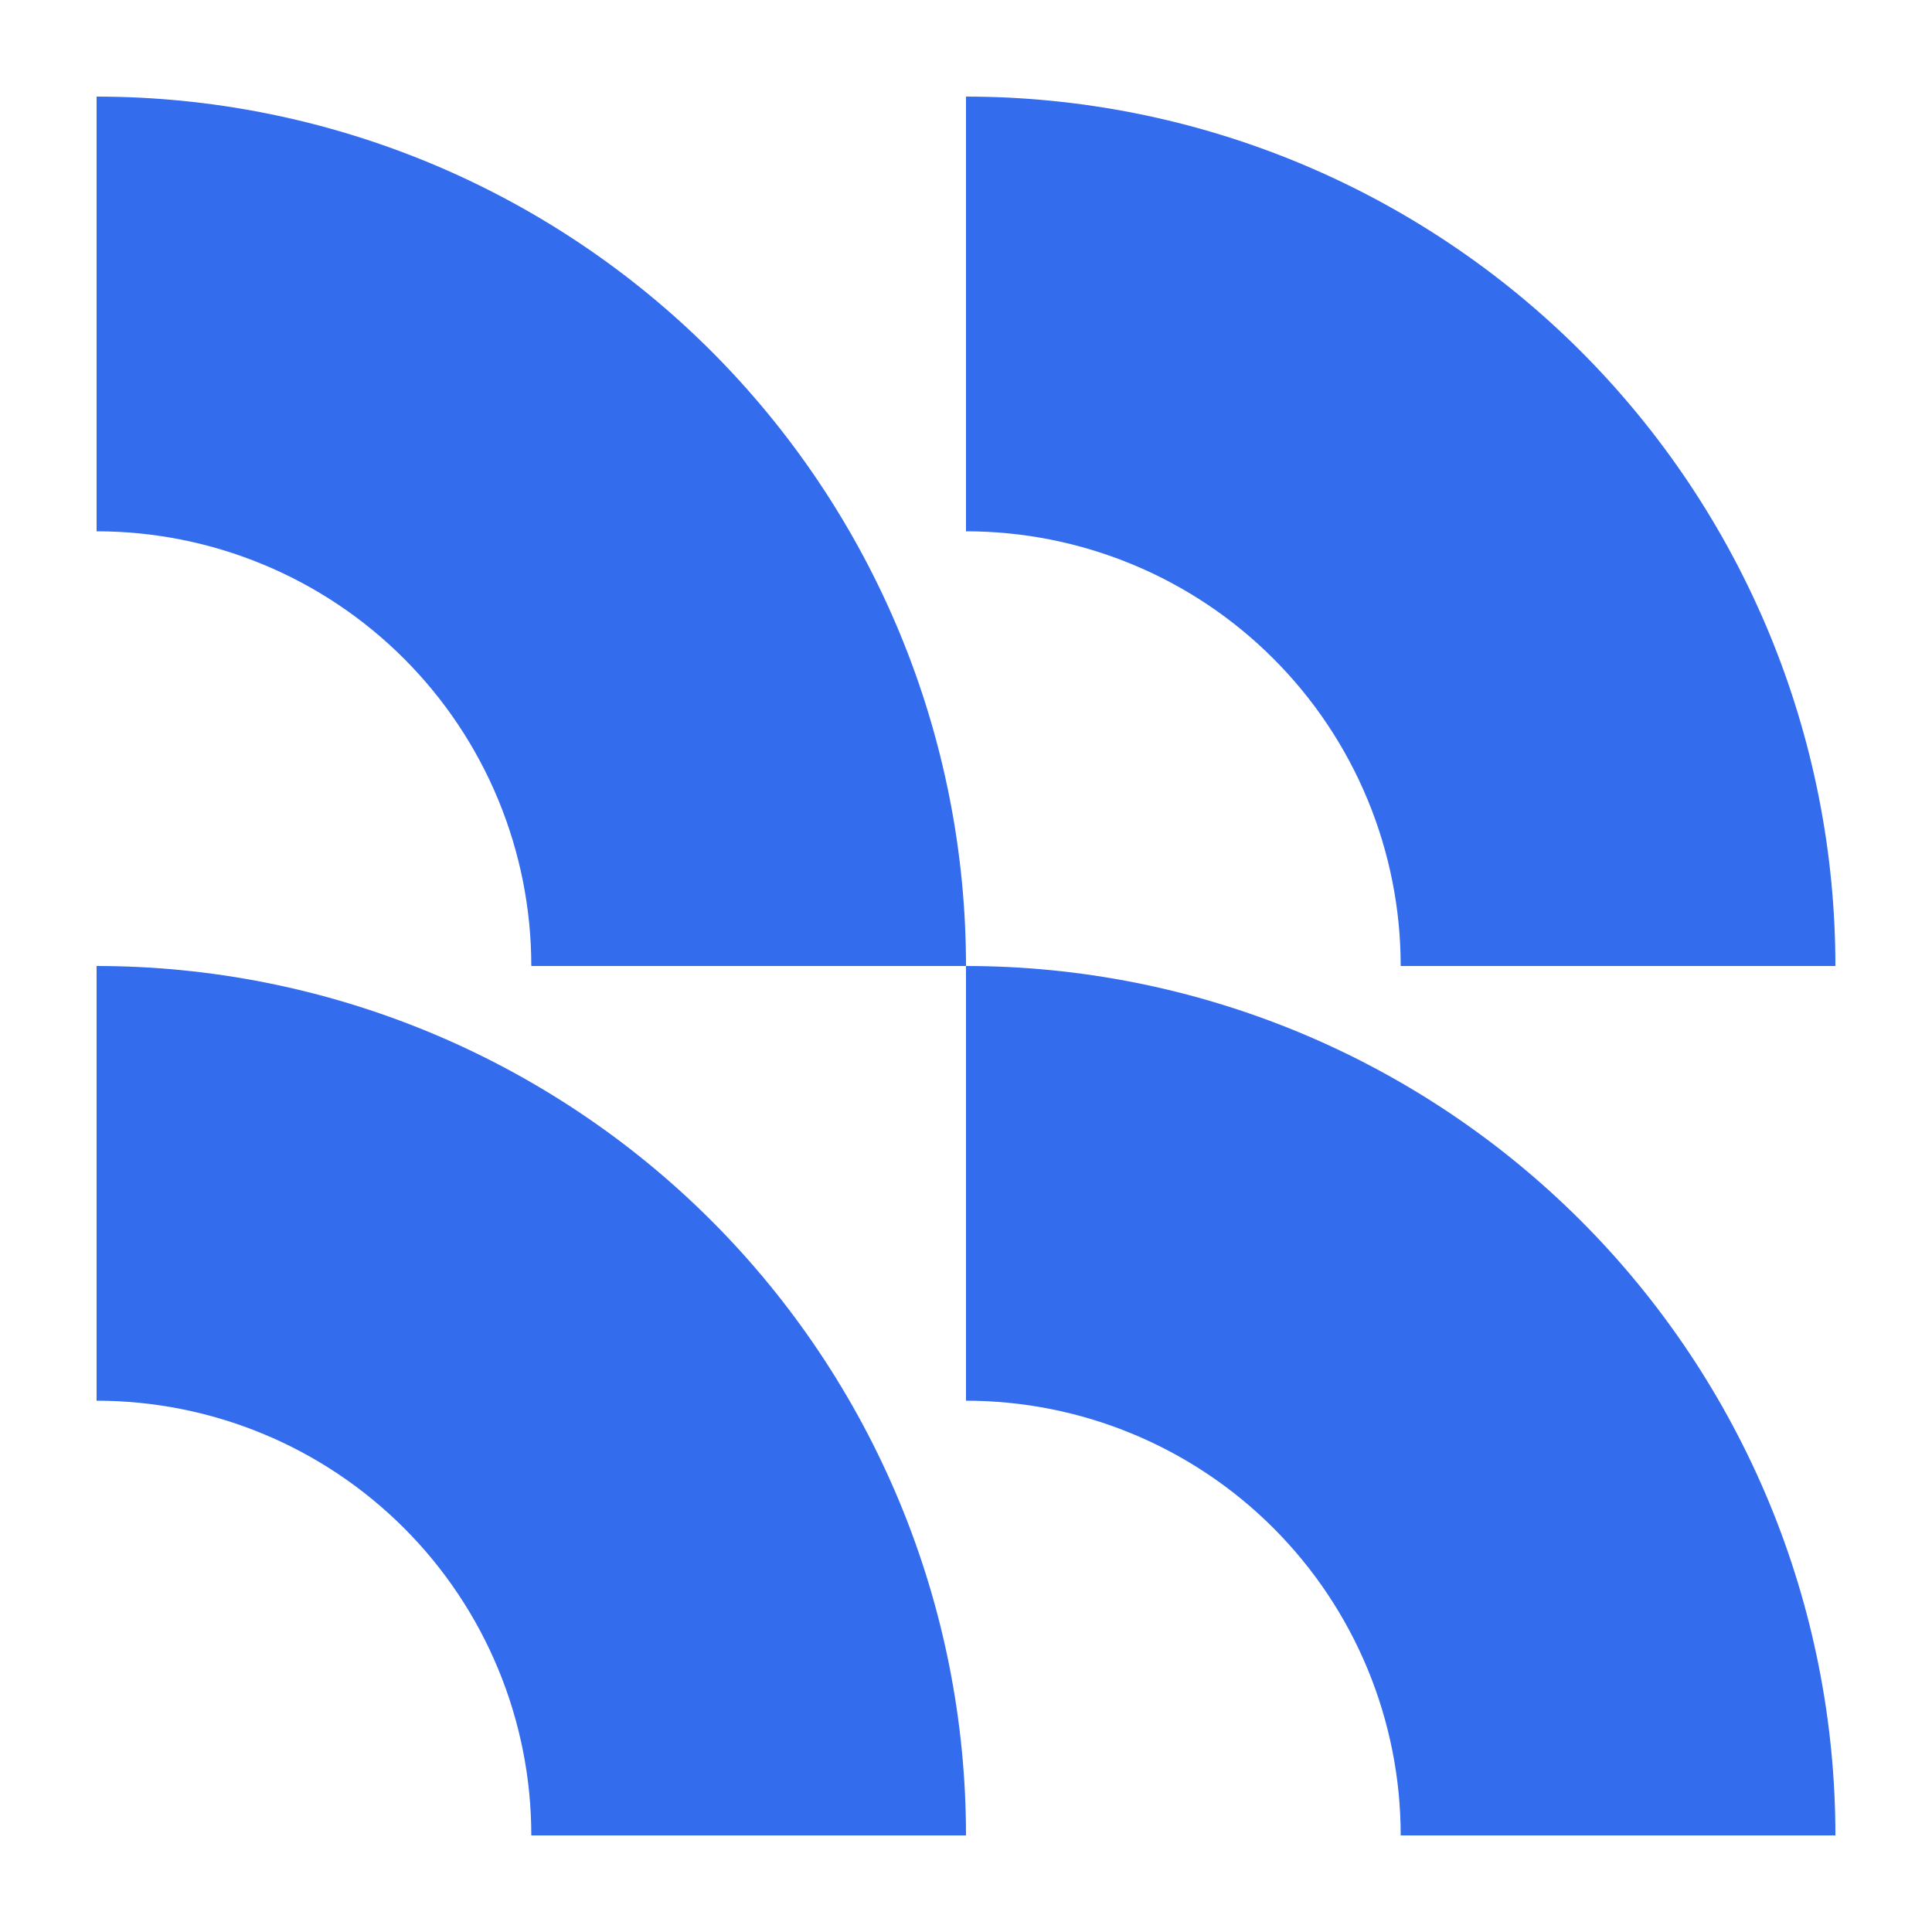
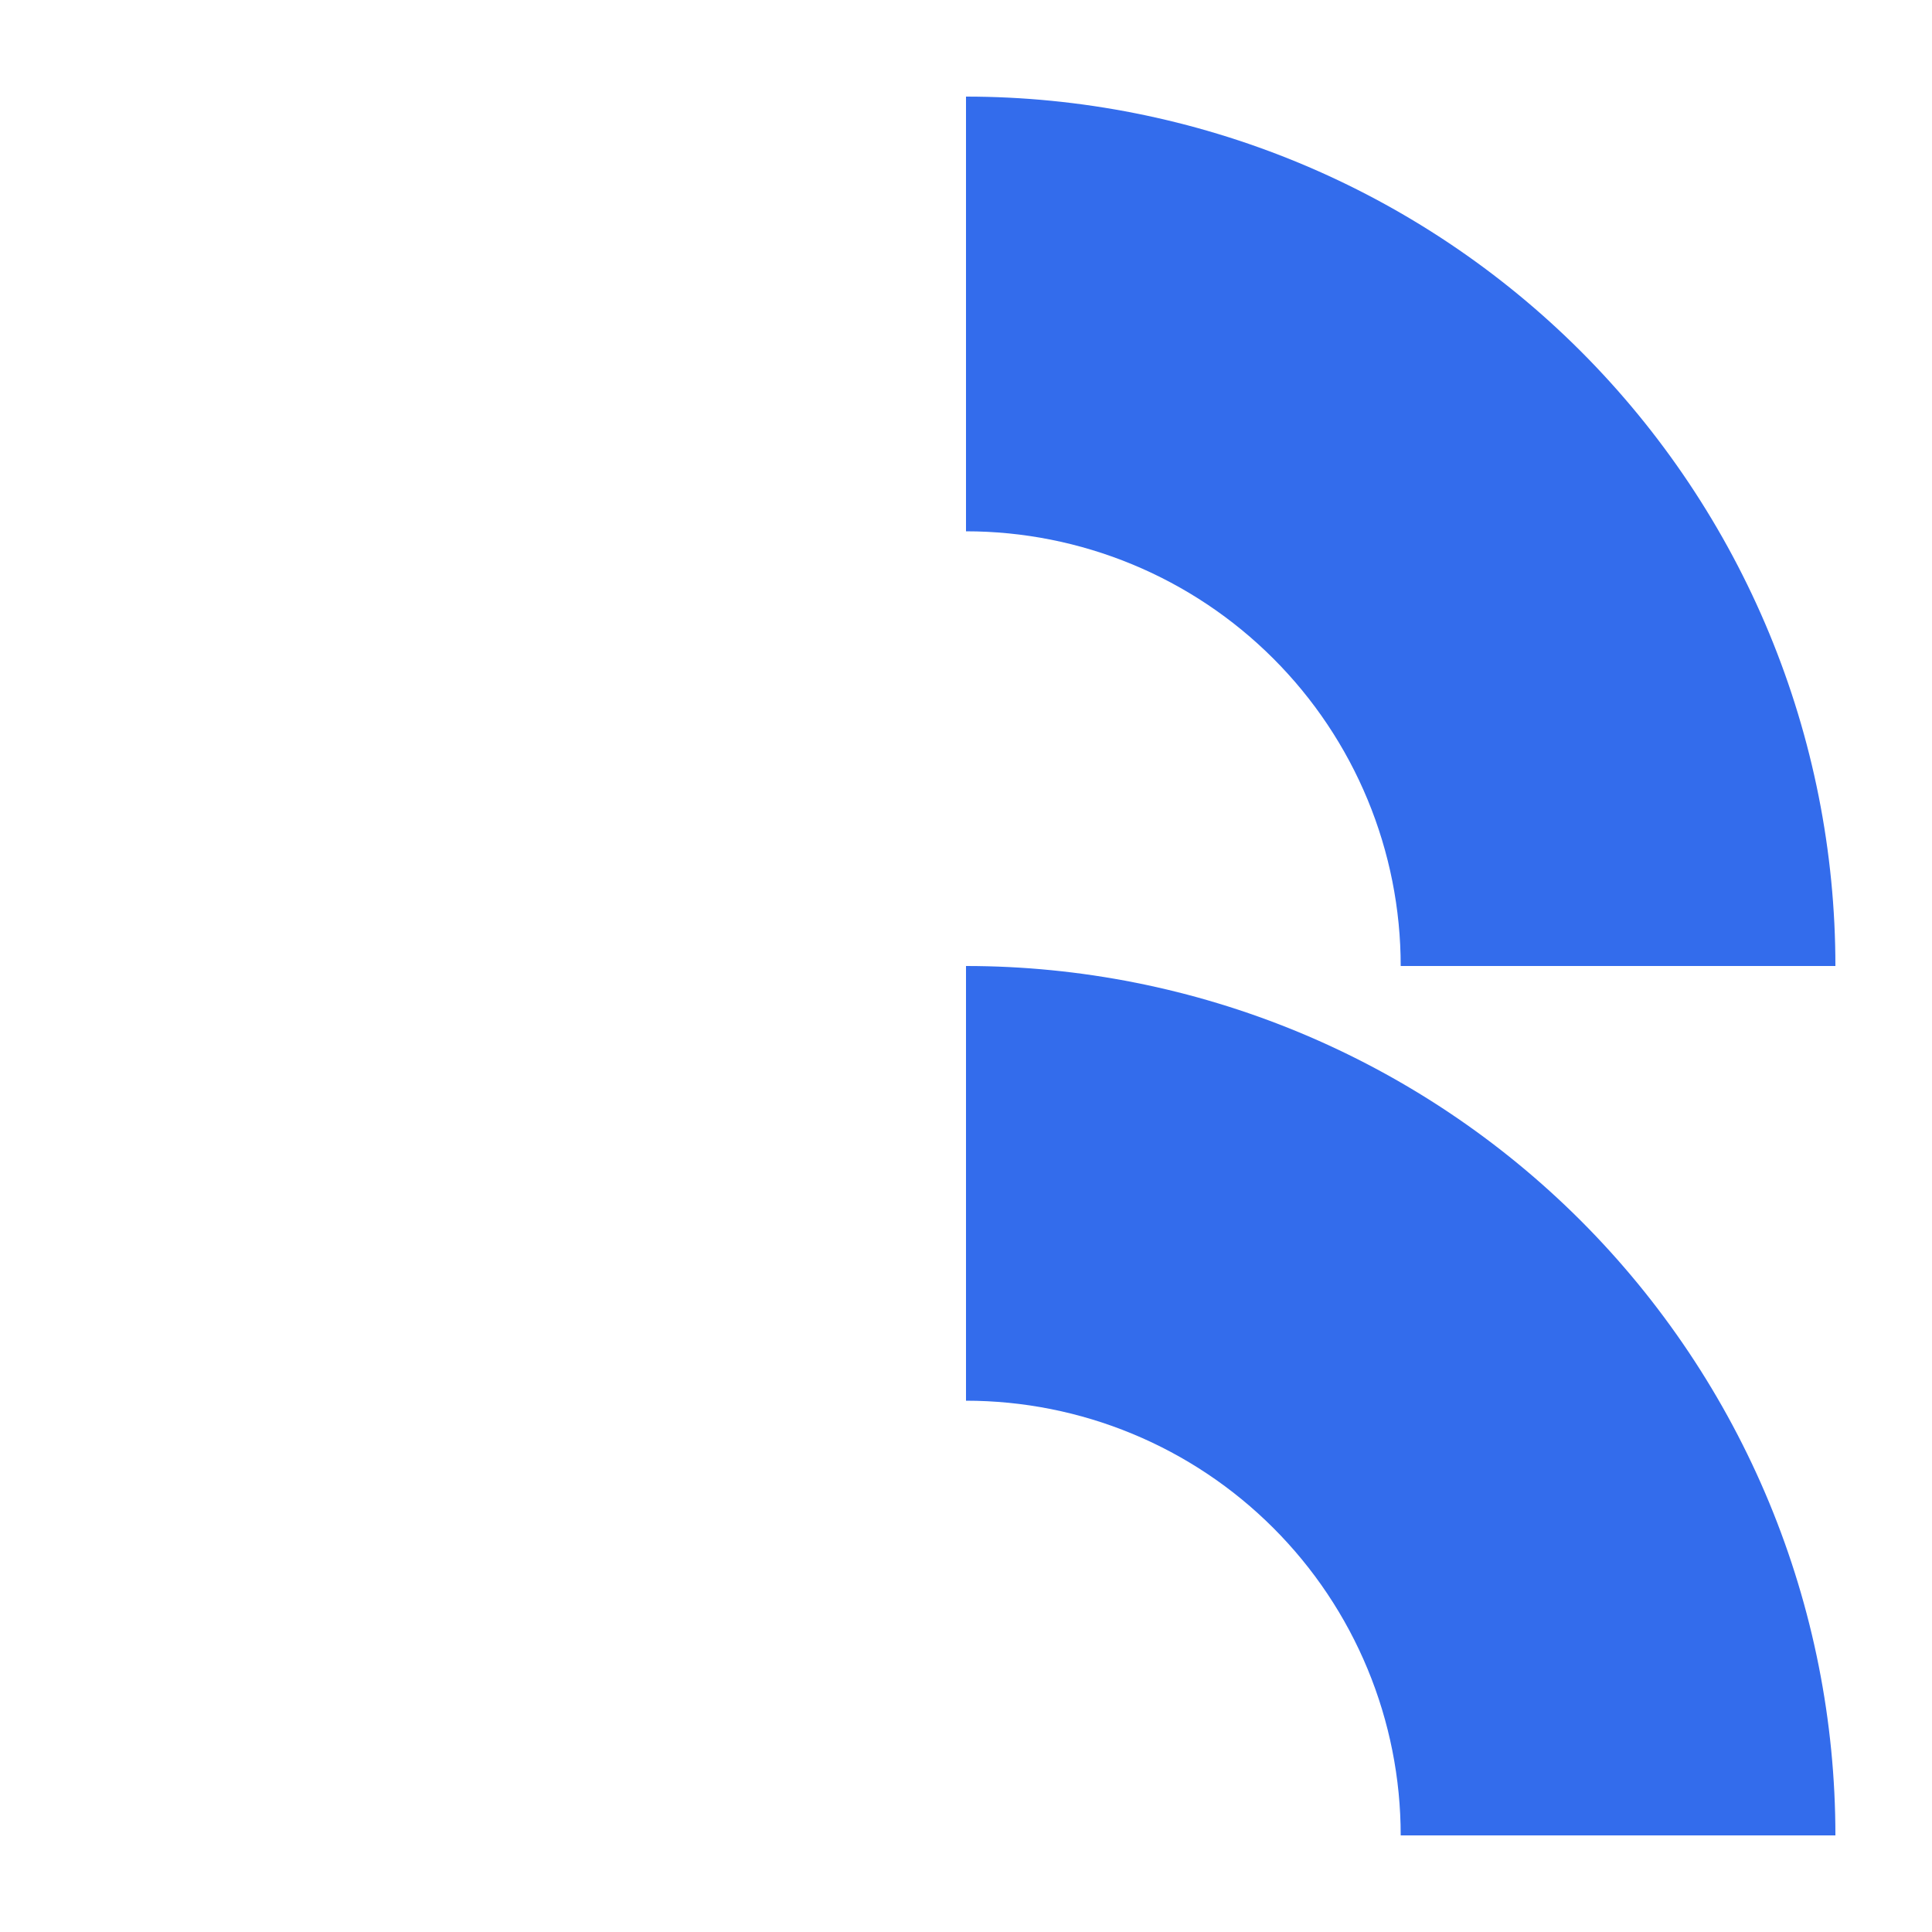
<svg xmlns="http://www.w3.org/2000/svg" width="40" height="40" viewBox="0 0 40 40" fill="none">
  <path d="M20 20C22.364 20 24.704 20.466 26.888 21.37C29.072 22.275 31.056 23.601 32.728 25.272C34.399 26.944 35.725 28.928 36.63 31.112C37.534 33.296 38 35.636 38 38L29 38C29 36.818 28.767 35.648 28.315 34.556C27.863 33.464 27.2 32.472 26.364 31.636C25.528 30.8 24.536 30.137 23.444 29.685C22.352 29.233 21.182 29 20 29L20 20Z" fill="#336CEC" />
-   <path d="M2 20C4.364 20 6.704 20.466 8.888 21.37C11.072 22.275 13.056 23.601 14.728 25.272C16.399 26.944 17.725 28.928 18.63 31.112C19.534 33.296 20 35.636 20 38L11 38C11 36.818 10.767 35.648 10.315 34.556C9.863 33.464 9.2 32.472 8.364 31.636C7.528 30.8 6.536 30.137 5.444 29.685C4.352 29.233 3.182 29 2 29L2 20Z" fill="#336CEC" />
  <path d="M20 2C22.364 2 24.704 2.466 26.888 3.37C29.072 4.275 31.056 5.601 32.728 7.272C34.399 8.944 35.725 10.928 36.63 13.112C37.534 15.296 38 17.636 38 20L29 20C29 18.818 28.767 17.648 28.315 16.556C27.863 15.464 27.2 14.472 26.364 13.636C25.528 12.8 24.536 12.137 23.444 11.685C22.352 11.233 21.182 11 20 11L20 2Z" fill="#336CEC" />
-   <path d="M2 2C4.364 2 6.704 2.466 8.888 3.37C11.072 4.275 13.056 5.601 14.728 7.272C16.399 8.944 17.725 10.928 18.63 13.112C19.534 15.296 20 17.636 20 20L11 20C11 18.818 10.767 17.648 10.315 16.556C9.863 15.464 9.2 14.472 8.364 13.636C7.528 12.8 6.536 12.137 5.444 11.685C4.352 11.233 3.182 11 2 11L2 2Z" fill="#336CEC" />
</svg>